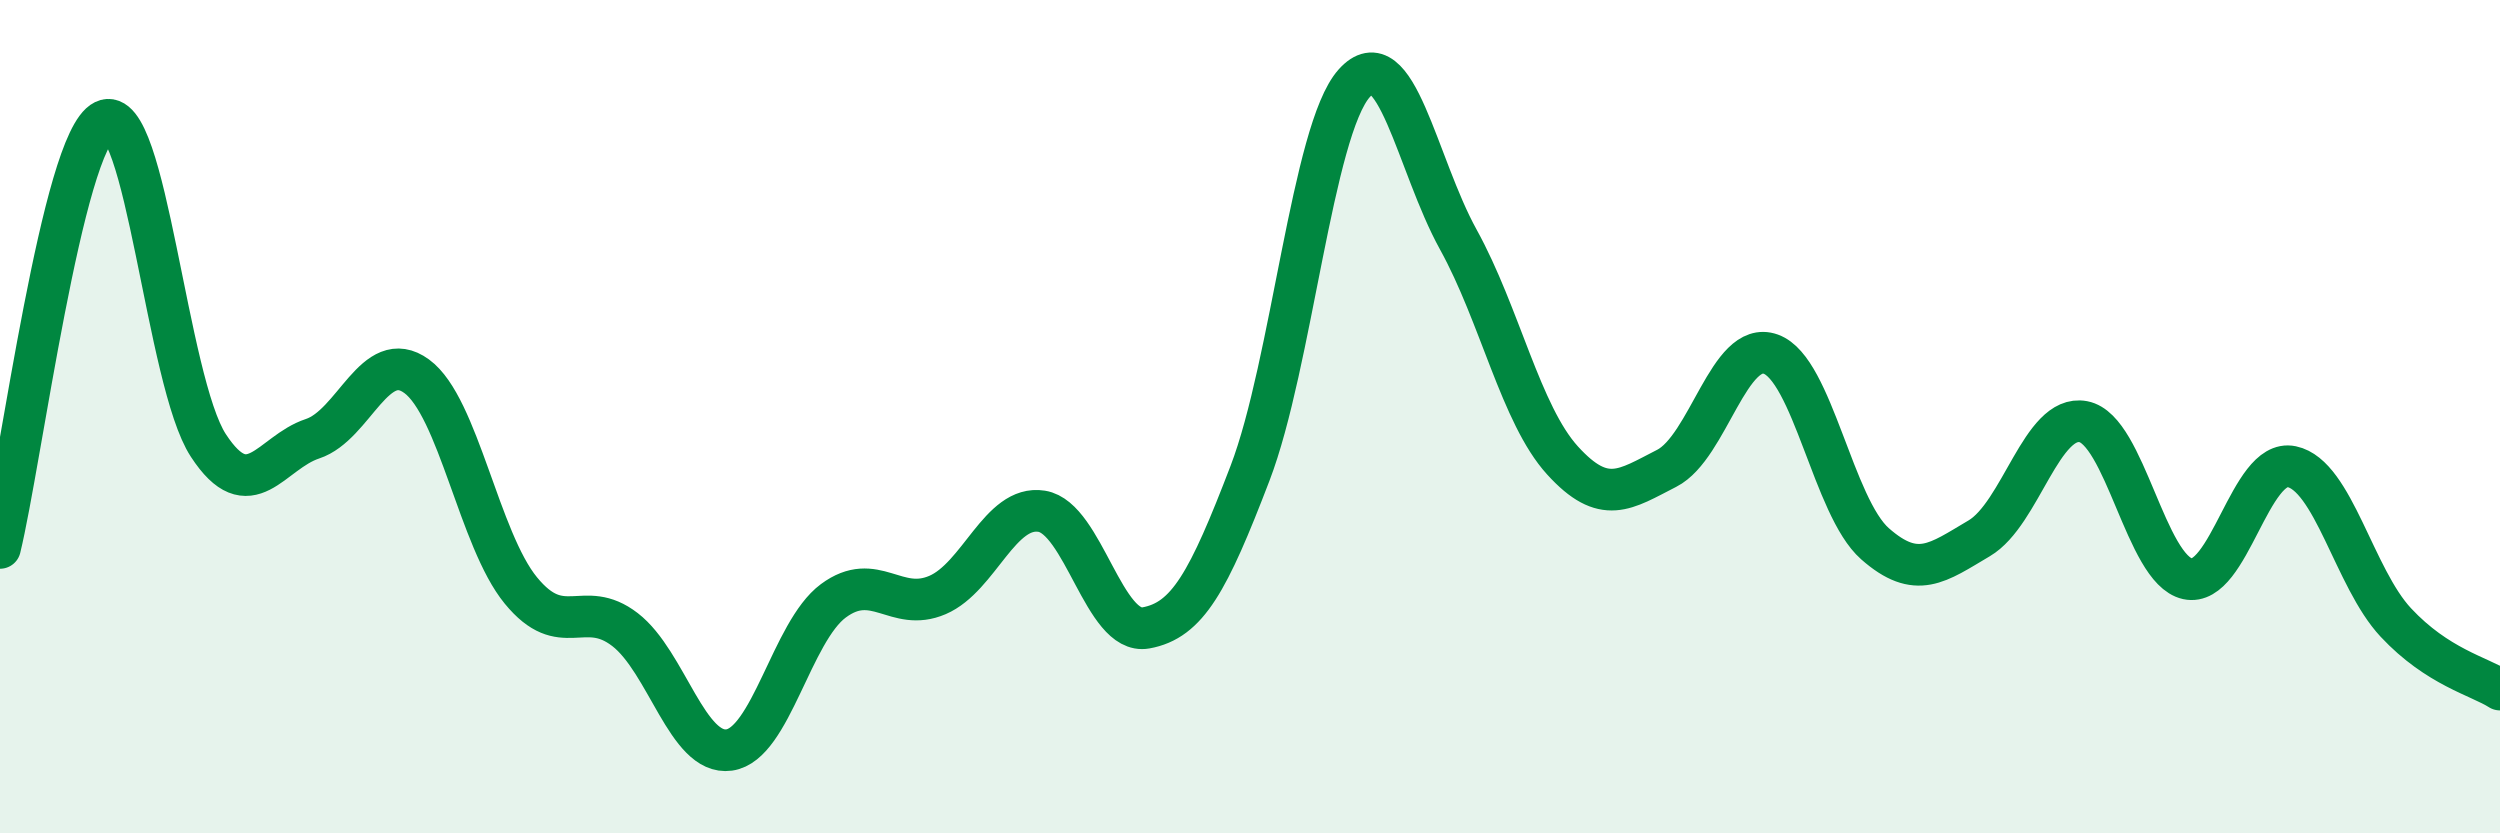
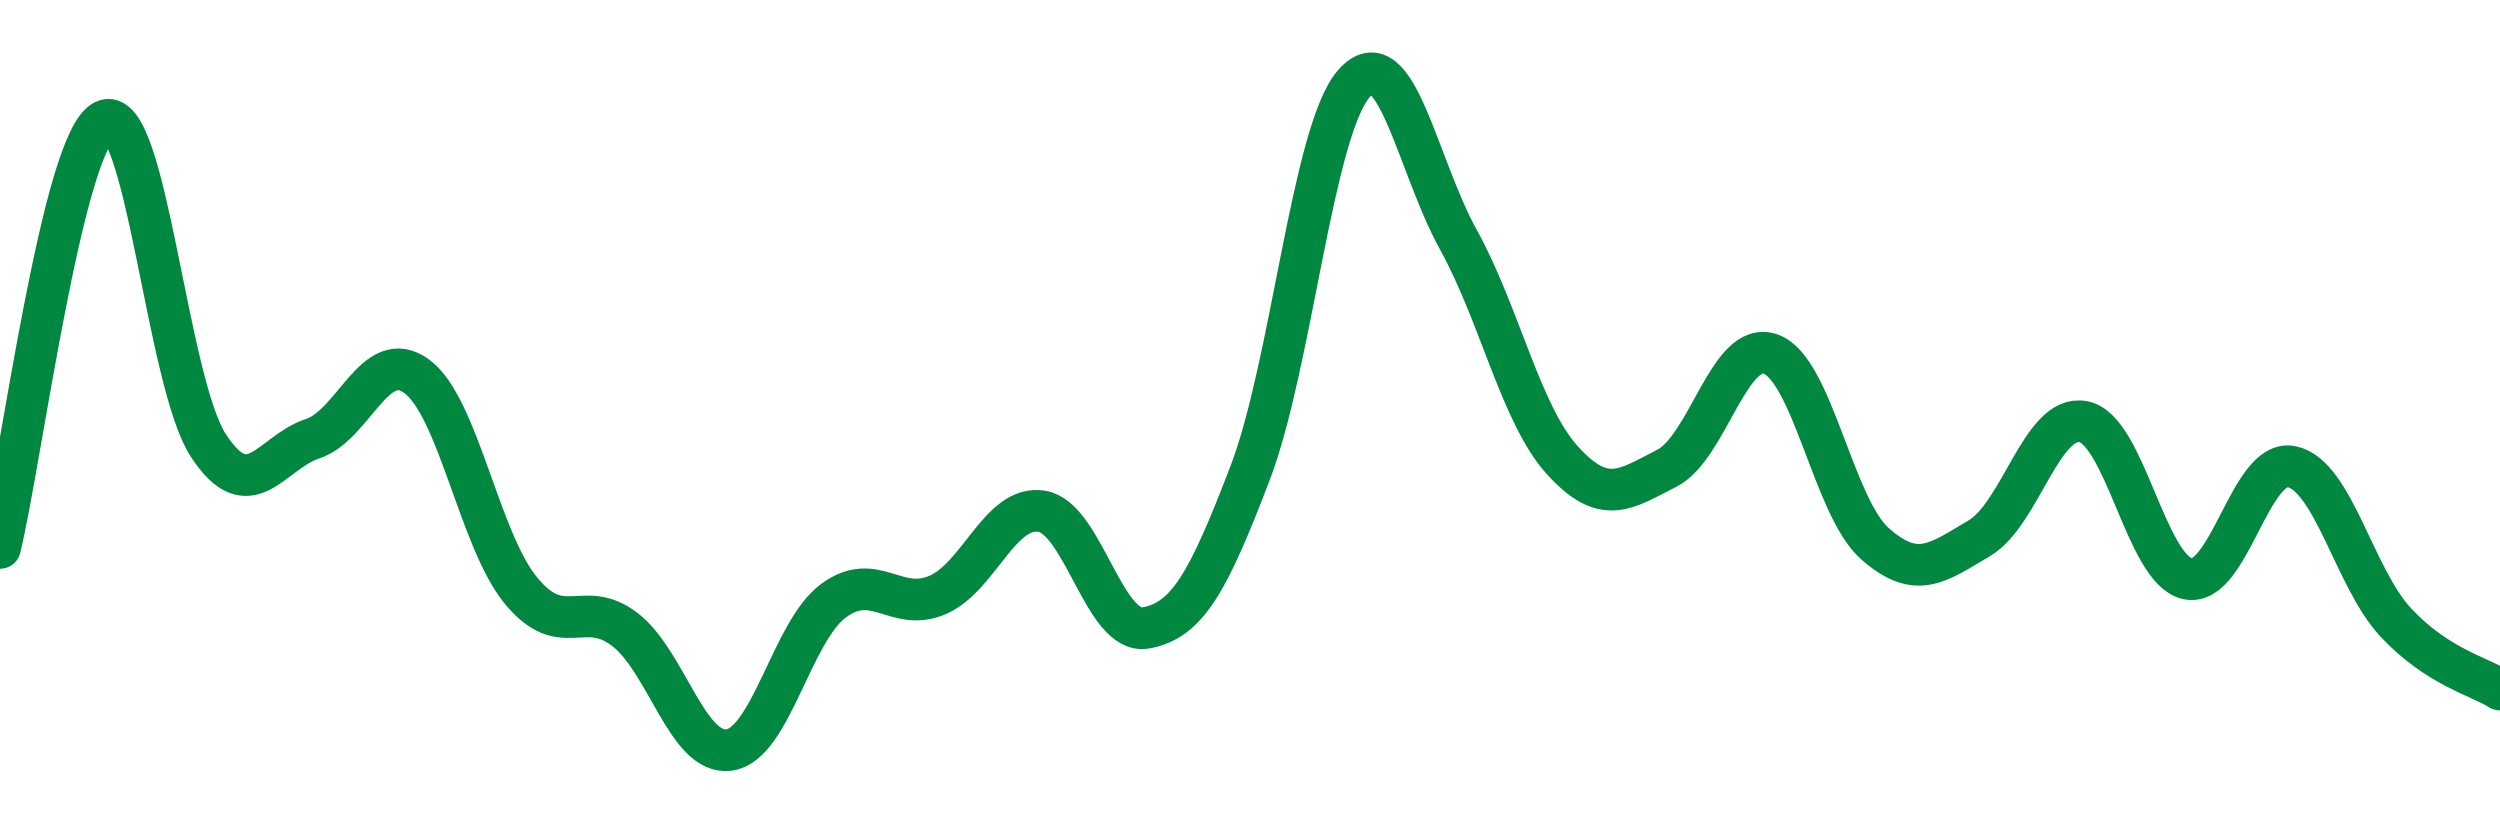
<svg xmlns="http://www.w3.org/2000/svg" width="60" height="20" viewBox="0 0 60 20">
-   <path d="M 0,13.15 C 0.5,11.1 1.5,3.39 2.5,2.9 C 3.5,2.41 4,9.16 5,10.69 C 6,12.22 6.5,10.86 7.5,10.53 C 8.5,10.2 9,8.3 10,9.03 C 11,9.76 11.5,12.95 12.5,14.17 C 13.5,15.39 14,14.34 15,15.11 C 16,15.88 16.5,18.14 17.5,18 C 18.5,17.86 19,15.16 20,14.42 C 21,13.68 21.5,14.71 22.5,14.28 C 23.5,13.85 24,12.11 25,12.27 C 26,12.43 26.5,15.25 27.5,15.07 C 28.5,14.89 29,13.97 30,11.36 C 31,8.75 31.5,3.12 32.5,2 C 33.5,0.88 34,3.94 35,5.75 C 36,7.56 36.5,9.95 37.5,11.05 C 38.5,12.15 39,11.75 40,11.24 C 41,10.73 41.5,8.14 42.5,8.5 C 43.5,8.86 44,12.17 45,13.05 C 46,13.93 46.5,13.51 47.5,12.92 C 48.5,12.33 49,9.93 50,10.12 C 51,10.31 51.5,13.67 52.5,13.89 C 53.5,14.11 54,10.99 55,11.2 C 56,11.41 56.5,13.87 57.5,14.94 C 58.5,16.01 59.5,16.23 60,16.55L60 20L0 20Z" fill="#008740" opacity="0.1" stroke-linecap="round" stroke-linejoin="round" />
  <path d="M 0,13.15 C 0.5,11.1 1.5,3.39 2.5,2.9 C 3.5,2.41 4,9.16 5,10.69 C 6,12.22 6.5,10.86 7.5,10.53 C 8.5,10.2 9,8.3 10,9.03 C 11,9.76 11.5,12.95 12.5,14.17 C 13.5,15.39 14,14.34 15,15.11 C 16,15.88 16.5,18.14 17.5,18 C 18.5,17.86 19,15.16 20,14.42 C 21,13.68 21.5,14.71 22.5,14.28 C 23.5,13.85 24,12.11 25,12.27 C 26,12.43 26.5,15.25 27.5,15.07 C 28.5,14.89 29,13.97 30,11.36 C 31,8.75 31.5,3.12 32.5,2 C 33.5,0.88 34,3.94 35,5.75 C 36,7.56 36.5,9.95 37.5,11.05 C 38.5,12.15 39,11.75 40,11.24 C 41,10.73 41.5,8.14 42.5,8.5 C 43.5,8.86 44,12.17 45,13.05 C 46,13.93 46.5,13.51 47.5,12.92 C 48.5,12.33 49,9.93 50,10.12 C 51,10.31 51.5,13.67 52.5,13.89 C 53.5,14.11 54,10.99 55,11.2 C 56,11.41 56.5,13.87 57.5,14.94 C 58.5,16.01 59.5,16.23 60,16.55" stroke="#008740" stroke-width="1" fill="none" stroke-linecap="round" stroke-linejoin="round" />
</svg>